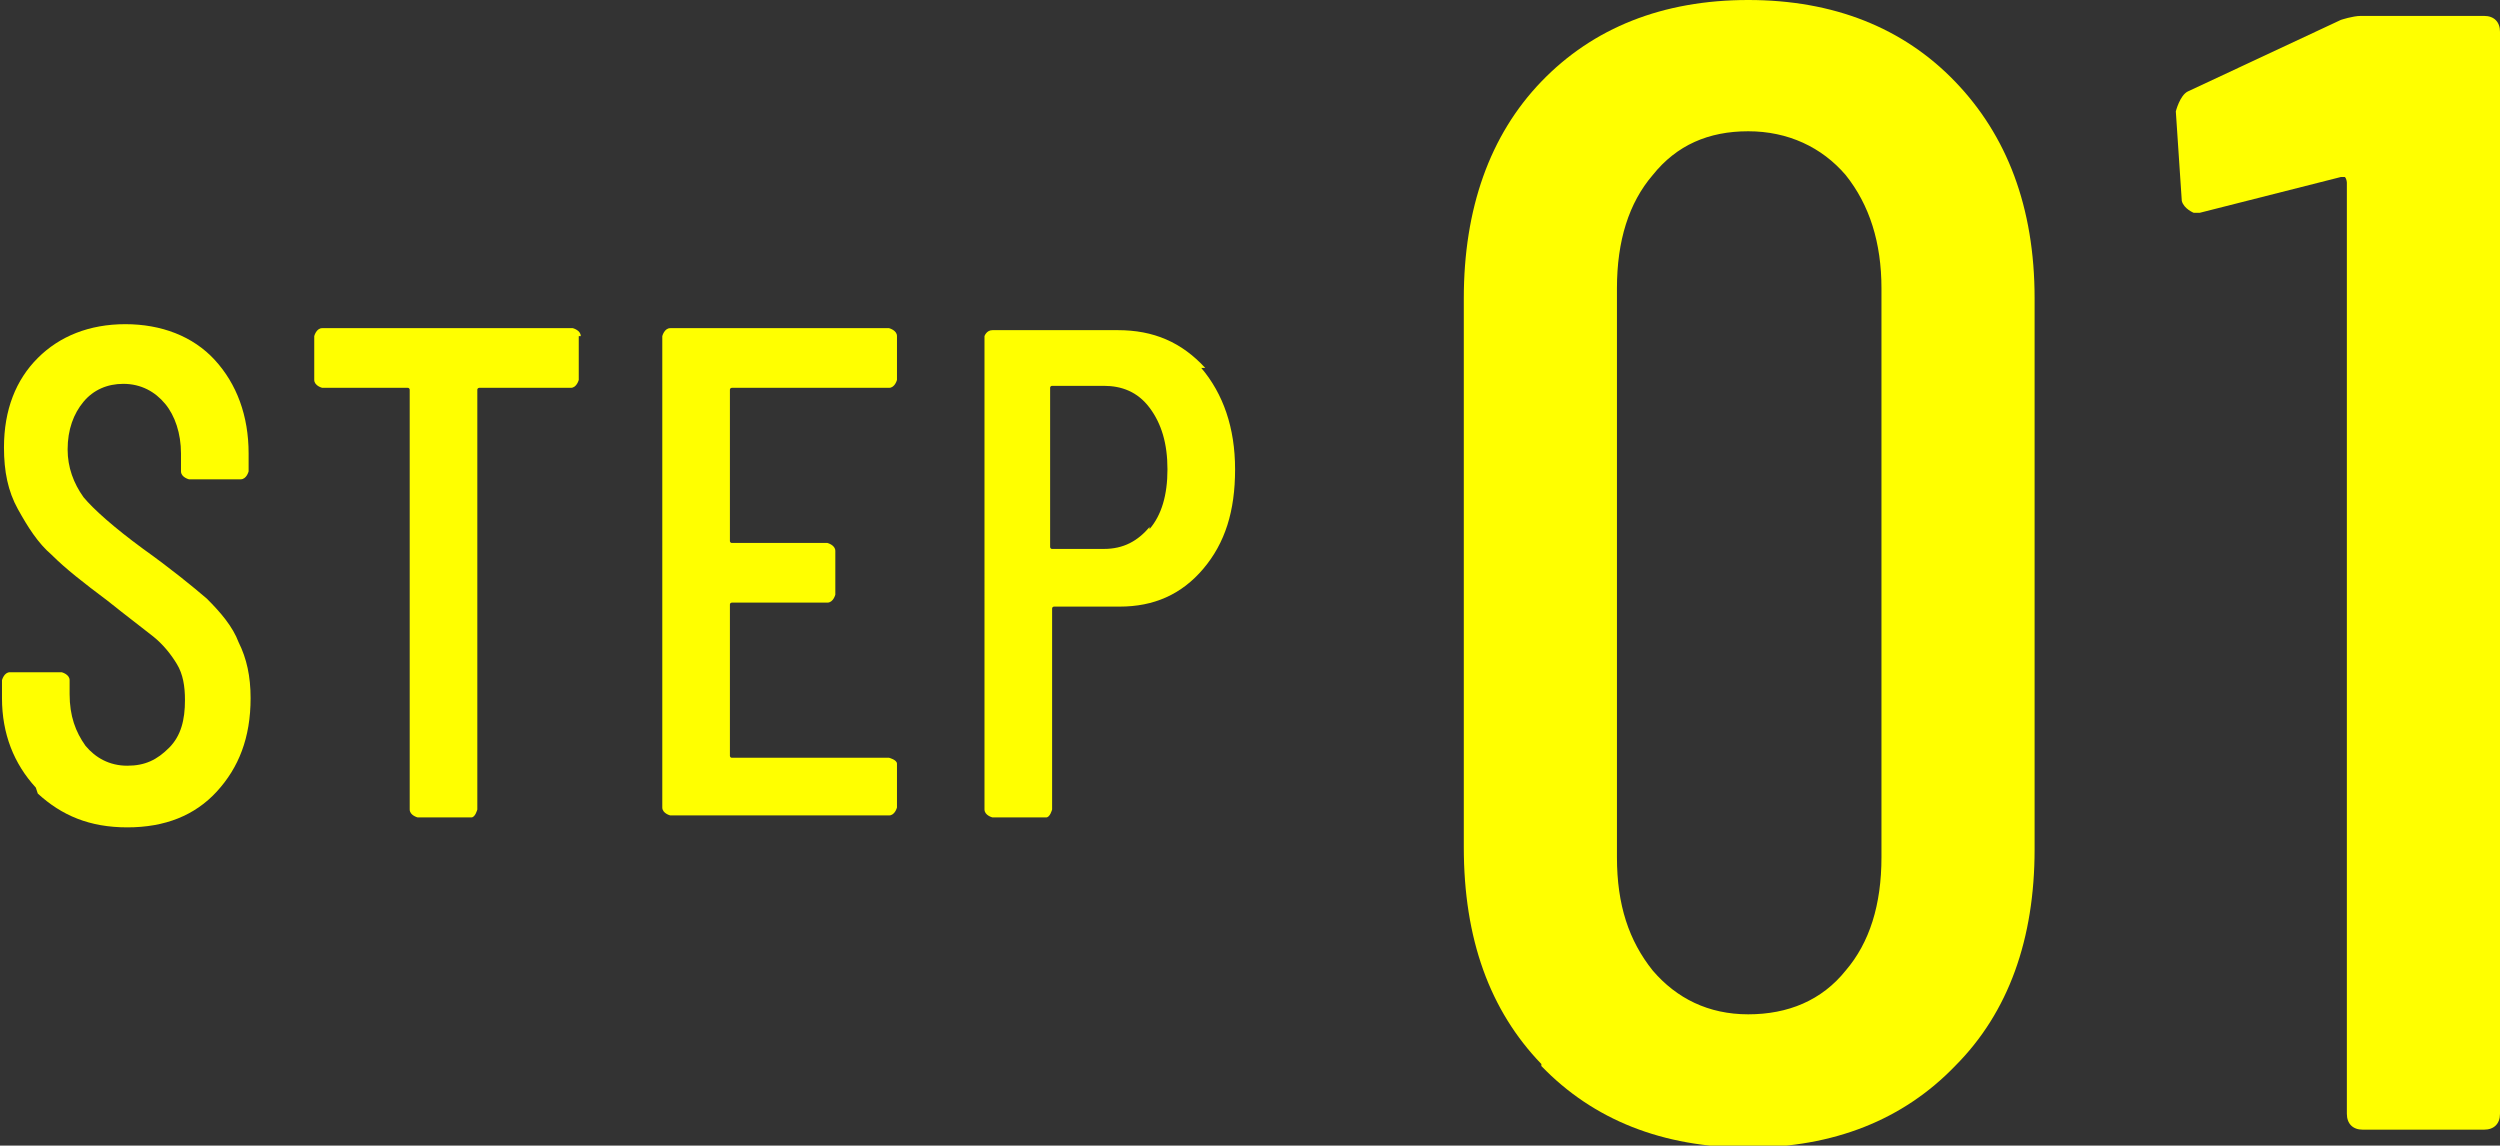
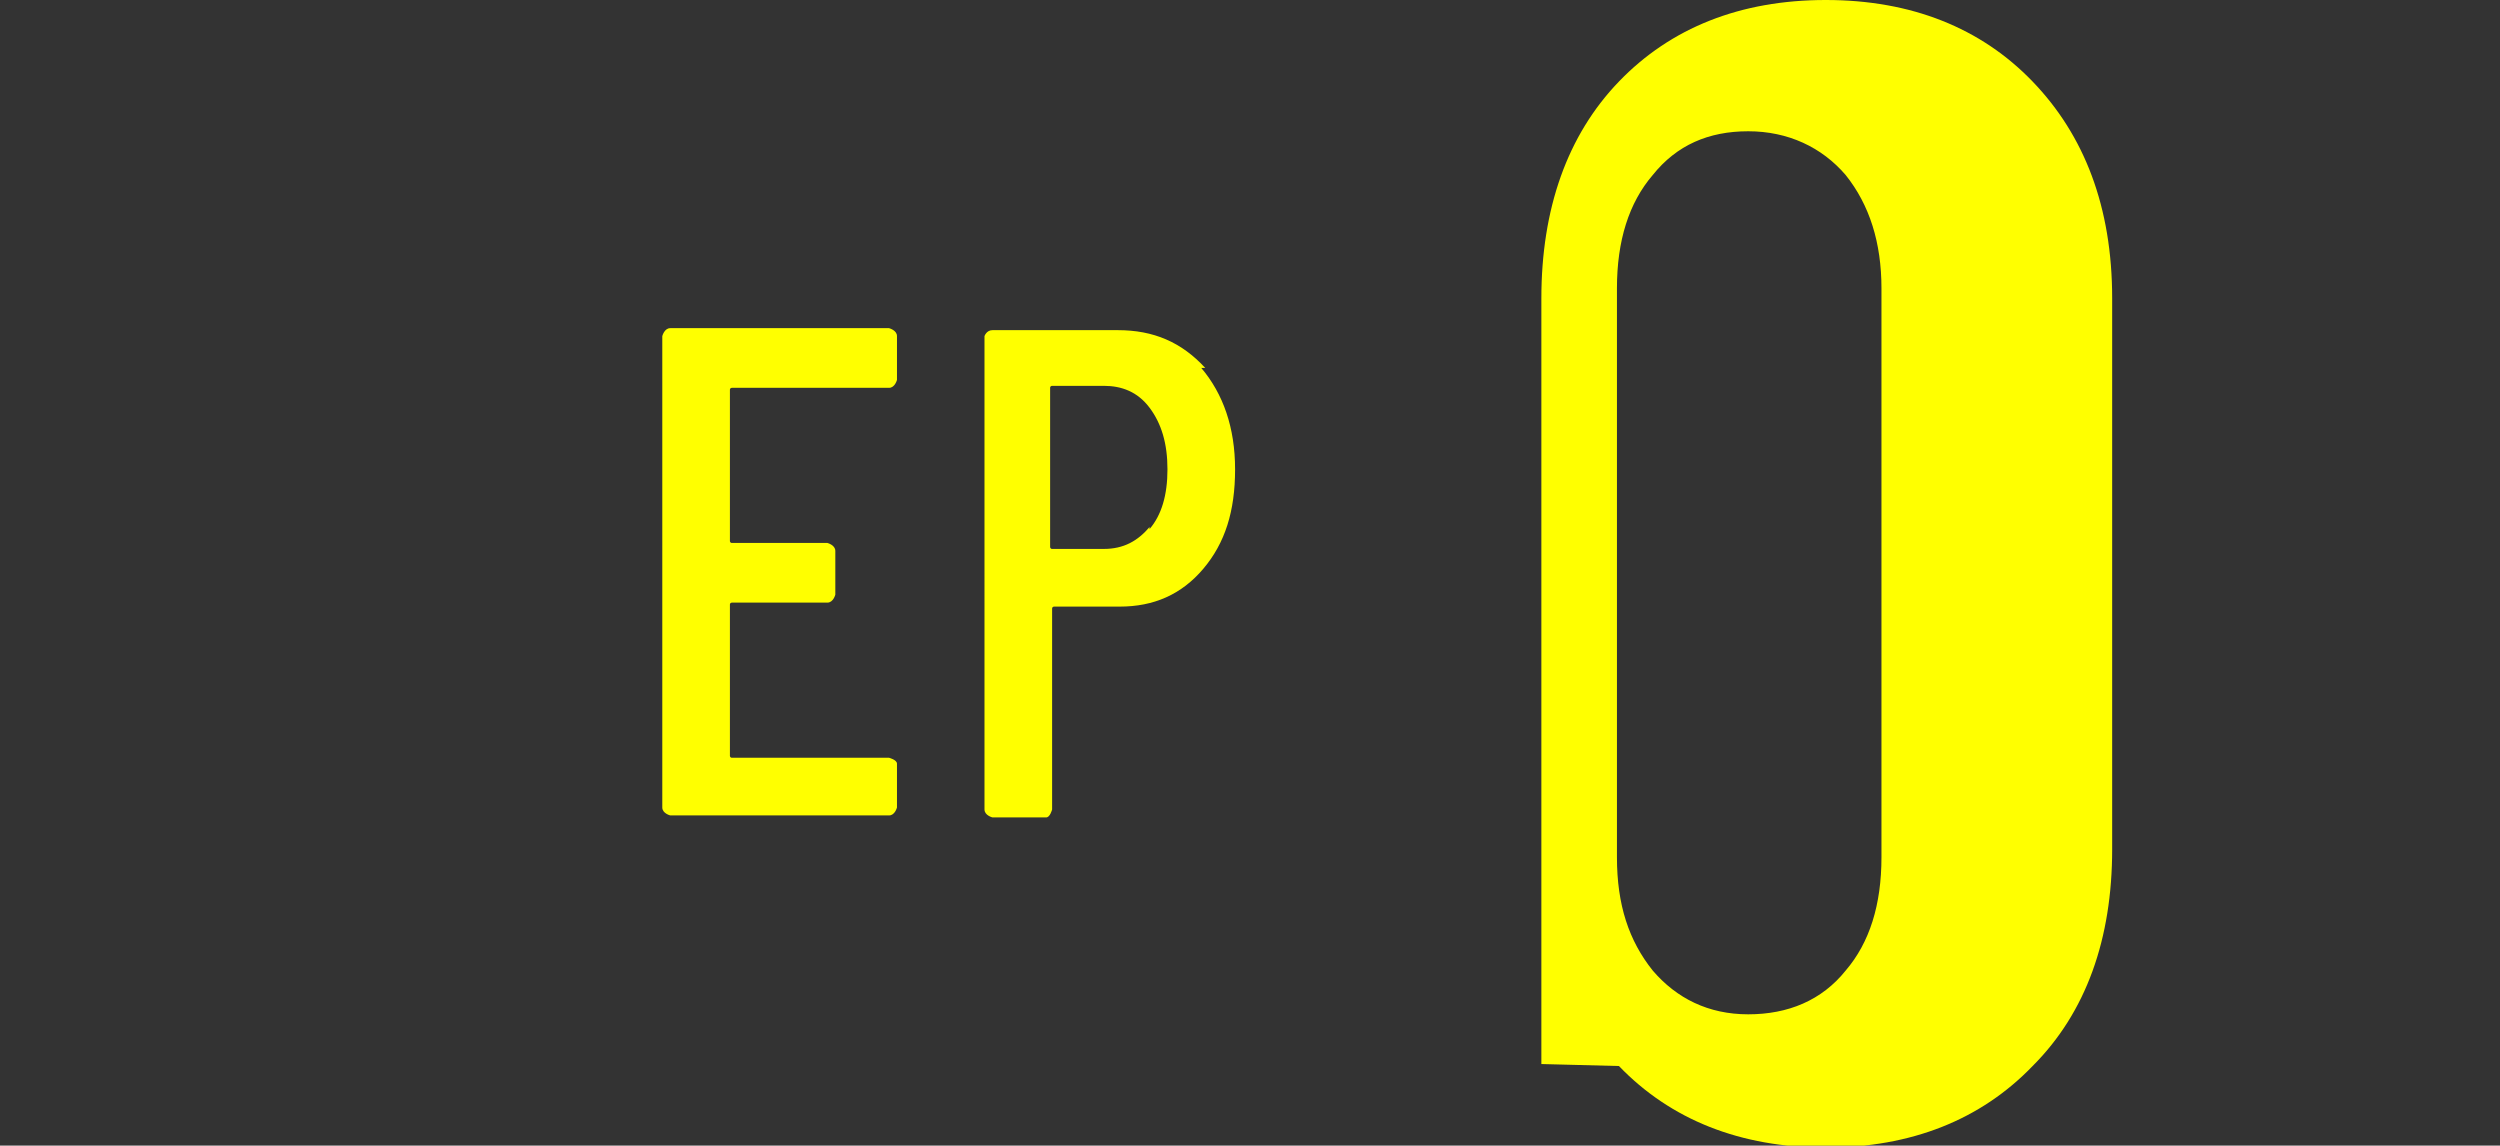
<svg xmlns="http://www.w3.org/2000/svg" id="Layer_2" data-name="Layer 2" viewBox="0 0 12.57 5.76">
  <rect x="0" y="0" width="12.57" height="5.76" fill="#333333" stroke="none" />
  <defs>
    <style>
      .cls-1 {
        fill: #ff0;
      }
    </style>
  </defs>
  <g id="_デザイン" data-name="デザイン">
    <g>
-       <path class="cls-1" d="M.18,3.96c-.11-.12-.17-.27-.17-.45v-.09s.01-.04.04-.04h.26s.04.01.04.04v.07c0,.11.03.19.08.26.05.06.12.1.21.1s.15-.03.21-.09c.06-.06.08-.14.08-.24,0-.07-.01-.13-.04-.18-.03-.05-.07-.1-.12-.14s-.13-.1-.23-.18c-.12-.09-.21-.16-.28-.23-.07-.06-.12-.14-.17-.23-.05-.09-.07-.19-.07-.31,0-.19.06-.34.17-.45.11-.11.26-.17.44-.17s.34.06.45.18.17.28.17.47v.09s-.01.04-.04.04h-.26s-.04-.01-.04-.04v-.09c0-.1-.03-.19-.08-.25-.05-.06-.12-.1-.21-.1-.08,0-.15.03-.2.09-.05.06-.08.14-.08.24,0,.09.03.17.08.24.05.06.15.15.3.26.14.1.25.19.32.25.07.07.13.14.16.22.04.08.06.17.06.28,0,.2-.06.35-.17.47-.11.12-.26.18-.45.18s-.33-.06-.45-.17Z" />
-       <path class="cls-1" d="M2.91,1.69v.22s-.01.04-.04.04h-.46s-.01,0-.01.01v2.11s-.01.04-.03.04h-.27s-.04-.01-.04-.04V1.96s0-.01-.01-.01h-.43s-.04-.01-.04-.04v-.22s.01-.04.04-.04h1.26s.04.01.04.04Z" />
      <path class="cls-1" d="M4.47,1.95h-.79s-.01,0-.01.01v.76s0,.01.01.01h.48s.04.01.04.04v.22s-.01.04-.04.04h-.48s-.01,0-.01.01v.76s0,.01.01.01h.79s.04.01.04.03v.22s-.01.04-.04.04h-1.1s-.04-.01-.04-.04V1.69s.01-.04.04-.04h1.1s.04.01.04.04v.22s-.01.04-.04.04Z" />
      <path class="cls-1" d="M6.04,1.85c.11.13.17.3.17.51s-.05.37-.16.5-.25.19-.42.19h-.33s-.01,0-.01.01v1.01s-.01.04-.03.04h-.27s-.04-.01-.04-.04V1.69s.01-.03.04-.03h.63c.18,0,.32.06.44.19ZM5.78,2.66c.06-.07.09-.17.09-.3s-.03-.23-.09-.31c-.06-.08-.14-.11-.23-.11h-.26s-.01,0-.01.01v.8s0,.01.01.01h.26c.1,0,.17-.04.23-.11Z" />
-       <path class="cls-1" d="M7.75,5.35c-.26-.27-.39-.63-.39-1.09V1.5c0-.45.13-.82.39-1.09.26-.27.61-.41,1.04-.41s.78.14,1.04.41c.26.27.4.63.4,1.09v2.77c0,.45-.13.82-.4,1.09-.26.27-.61.41-1.04.41s-.78-.14-1.04-.41ZM9.28,4.88c.12-.14.18-.33.18-.57V1.45c0-.23-.06-.42-.18-.57-.12-.14-.29-.22-.49-.22s-.36.07-.48.22c-.12.14-.18.33-.18.57v2.86c0,.24.06.42.18.57.12.14.28.22.48.22s.37-.07.49-.22Z" />
-       <path class="cls-1" d="M11.85.08h.64c.05,0,.08.03.08.08v5.44c0,.05-.03.08-.08.08h-.61c-.05,0-.08-.03-.08-.08V.92s0-.02-.01-.03c0,0-.01,0-.02,0l-.71.18h-.03s-.05-.02-.06-.06l-.03-.45s.02-.08.06-.1l.77-.36s.06-.02.1-.02Z" />
+       <path class="cls-1" d="M7.75,5.35V1.5c0-.45.13-.82.39-1.09.26-.27.61-.41,1.04-.41s.78.14,1.04.41c.26.27.4.63.4,1.09v2.77c0,.45-.13.82-.4,1.09-.26.27-.61.41-1.04.41s-.78-.14-1.04-.41ZM9.28,4.88c.12-.14.18-.33.18-.57V1.45c0-.23-.06-.42-.18-.57-.12-.14-.29-.22-.49-.22s-.36.07-.48.22c-.12.14-.18.33-.18.57v2.86c0,.24.06.42.18.57.12.14.28.22.48.22s.37-.07.49-.22Z" />
    </g>
  </g>
</svg>